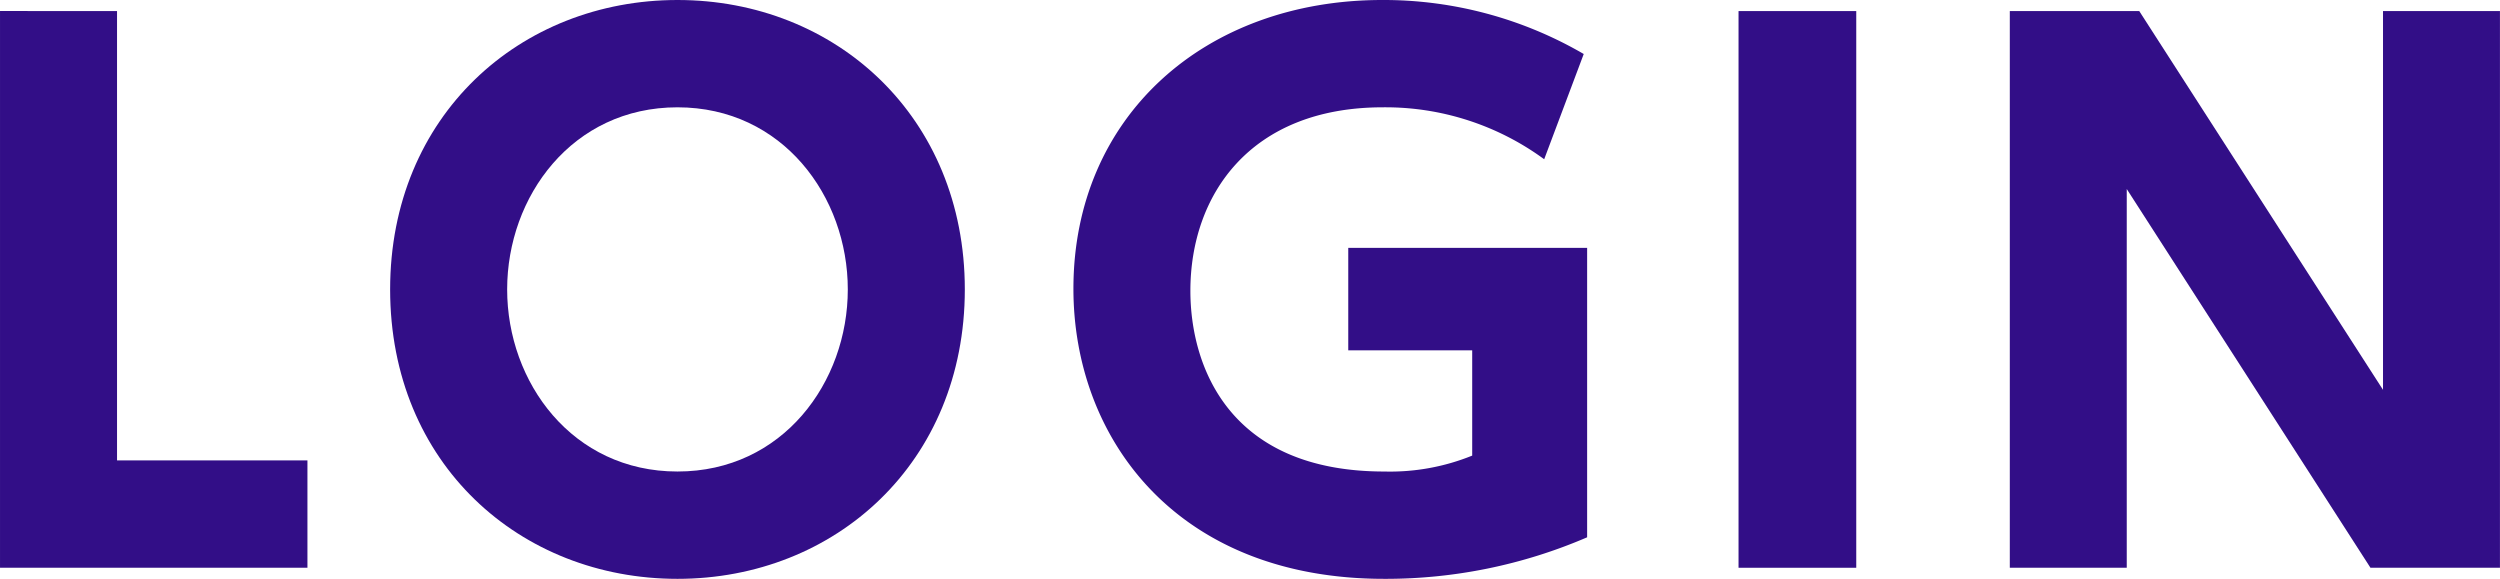
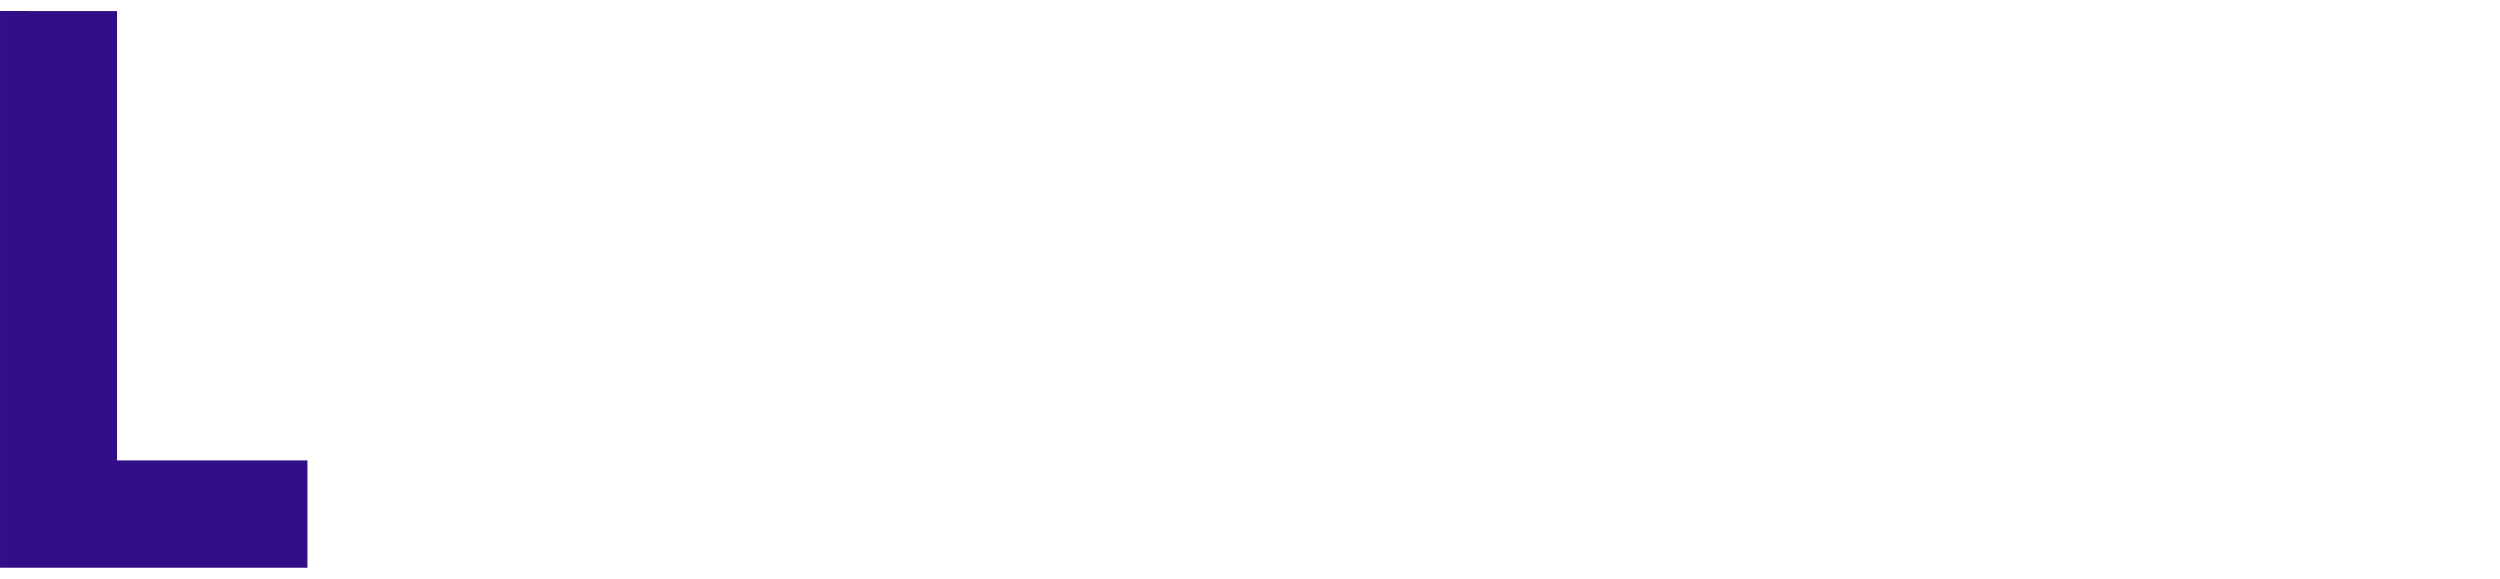
<svg xmlns="http://www.w3.org/2000/svg" width="162.471" height="37.618" viewBox="0 0 162.471 37.618">
  <g transform="translate(-8614.865 -4424.833)">
    <path d="M8622.471,4425.553v29.2h12.374v6.974h-19.979v-36.178Z" fill="#320e87" />
-     <path d="M8658.893,4424.833c10.3,0,18.674,7.6,18.674,18.809,0,11.249-8.414,18.809-18.674,18.809-10.215,0-18.674-7.469-18.674-18.809C8640.219,4432.347,8648.678,4424.833,8658.893,4424.833Zm0,30.643c6.84,0,11.069-5.8,11.069-11.834s-4.229-11.835-11.069-11.835-11.069,5.8-11.069,11.835S8652.053,4455.476,8658.893,4455.476Z" fill="#320e87" />
-     <path d="M8715.219,4435.182a17.448,17.448,0,0,0-10.484-3.375c-8.64,0-12.509,5.715-12.509,11.925,0,4.815,2.43,11.744,12.6,11.744a14.194,14.194,0,0,0,5.715-1.034v-6.84h-8.055v-6.66h15.524v18.809a33.069,33.069,0,0,1-13.185,2.7c-13.544,0-20.2-9.179-20.2-18.854,0-11.205,8.55-18.764,20.07-18.764a25.856,25.856,0,0,1,13.094,3.51Z" fill="#320e87" />
-     <path d="M8735.5,4425.553v36.178h-7.65v-36.178Z" fill="#320e87" />
-     <path d="M8753.892,4425.553l15.841,24.614v-24.614h7.6v36.178h-8.415l-15.839-24.614v24.614h-7.6v-36.178Z" fill="#320e87" />
  </g>
</svg>